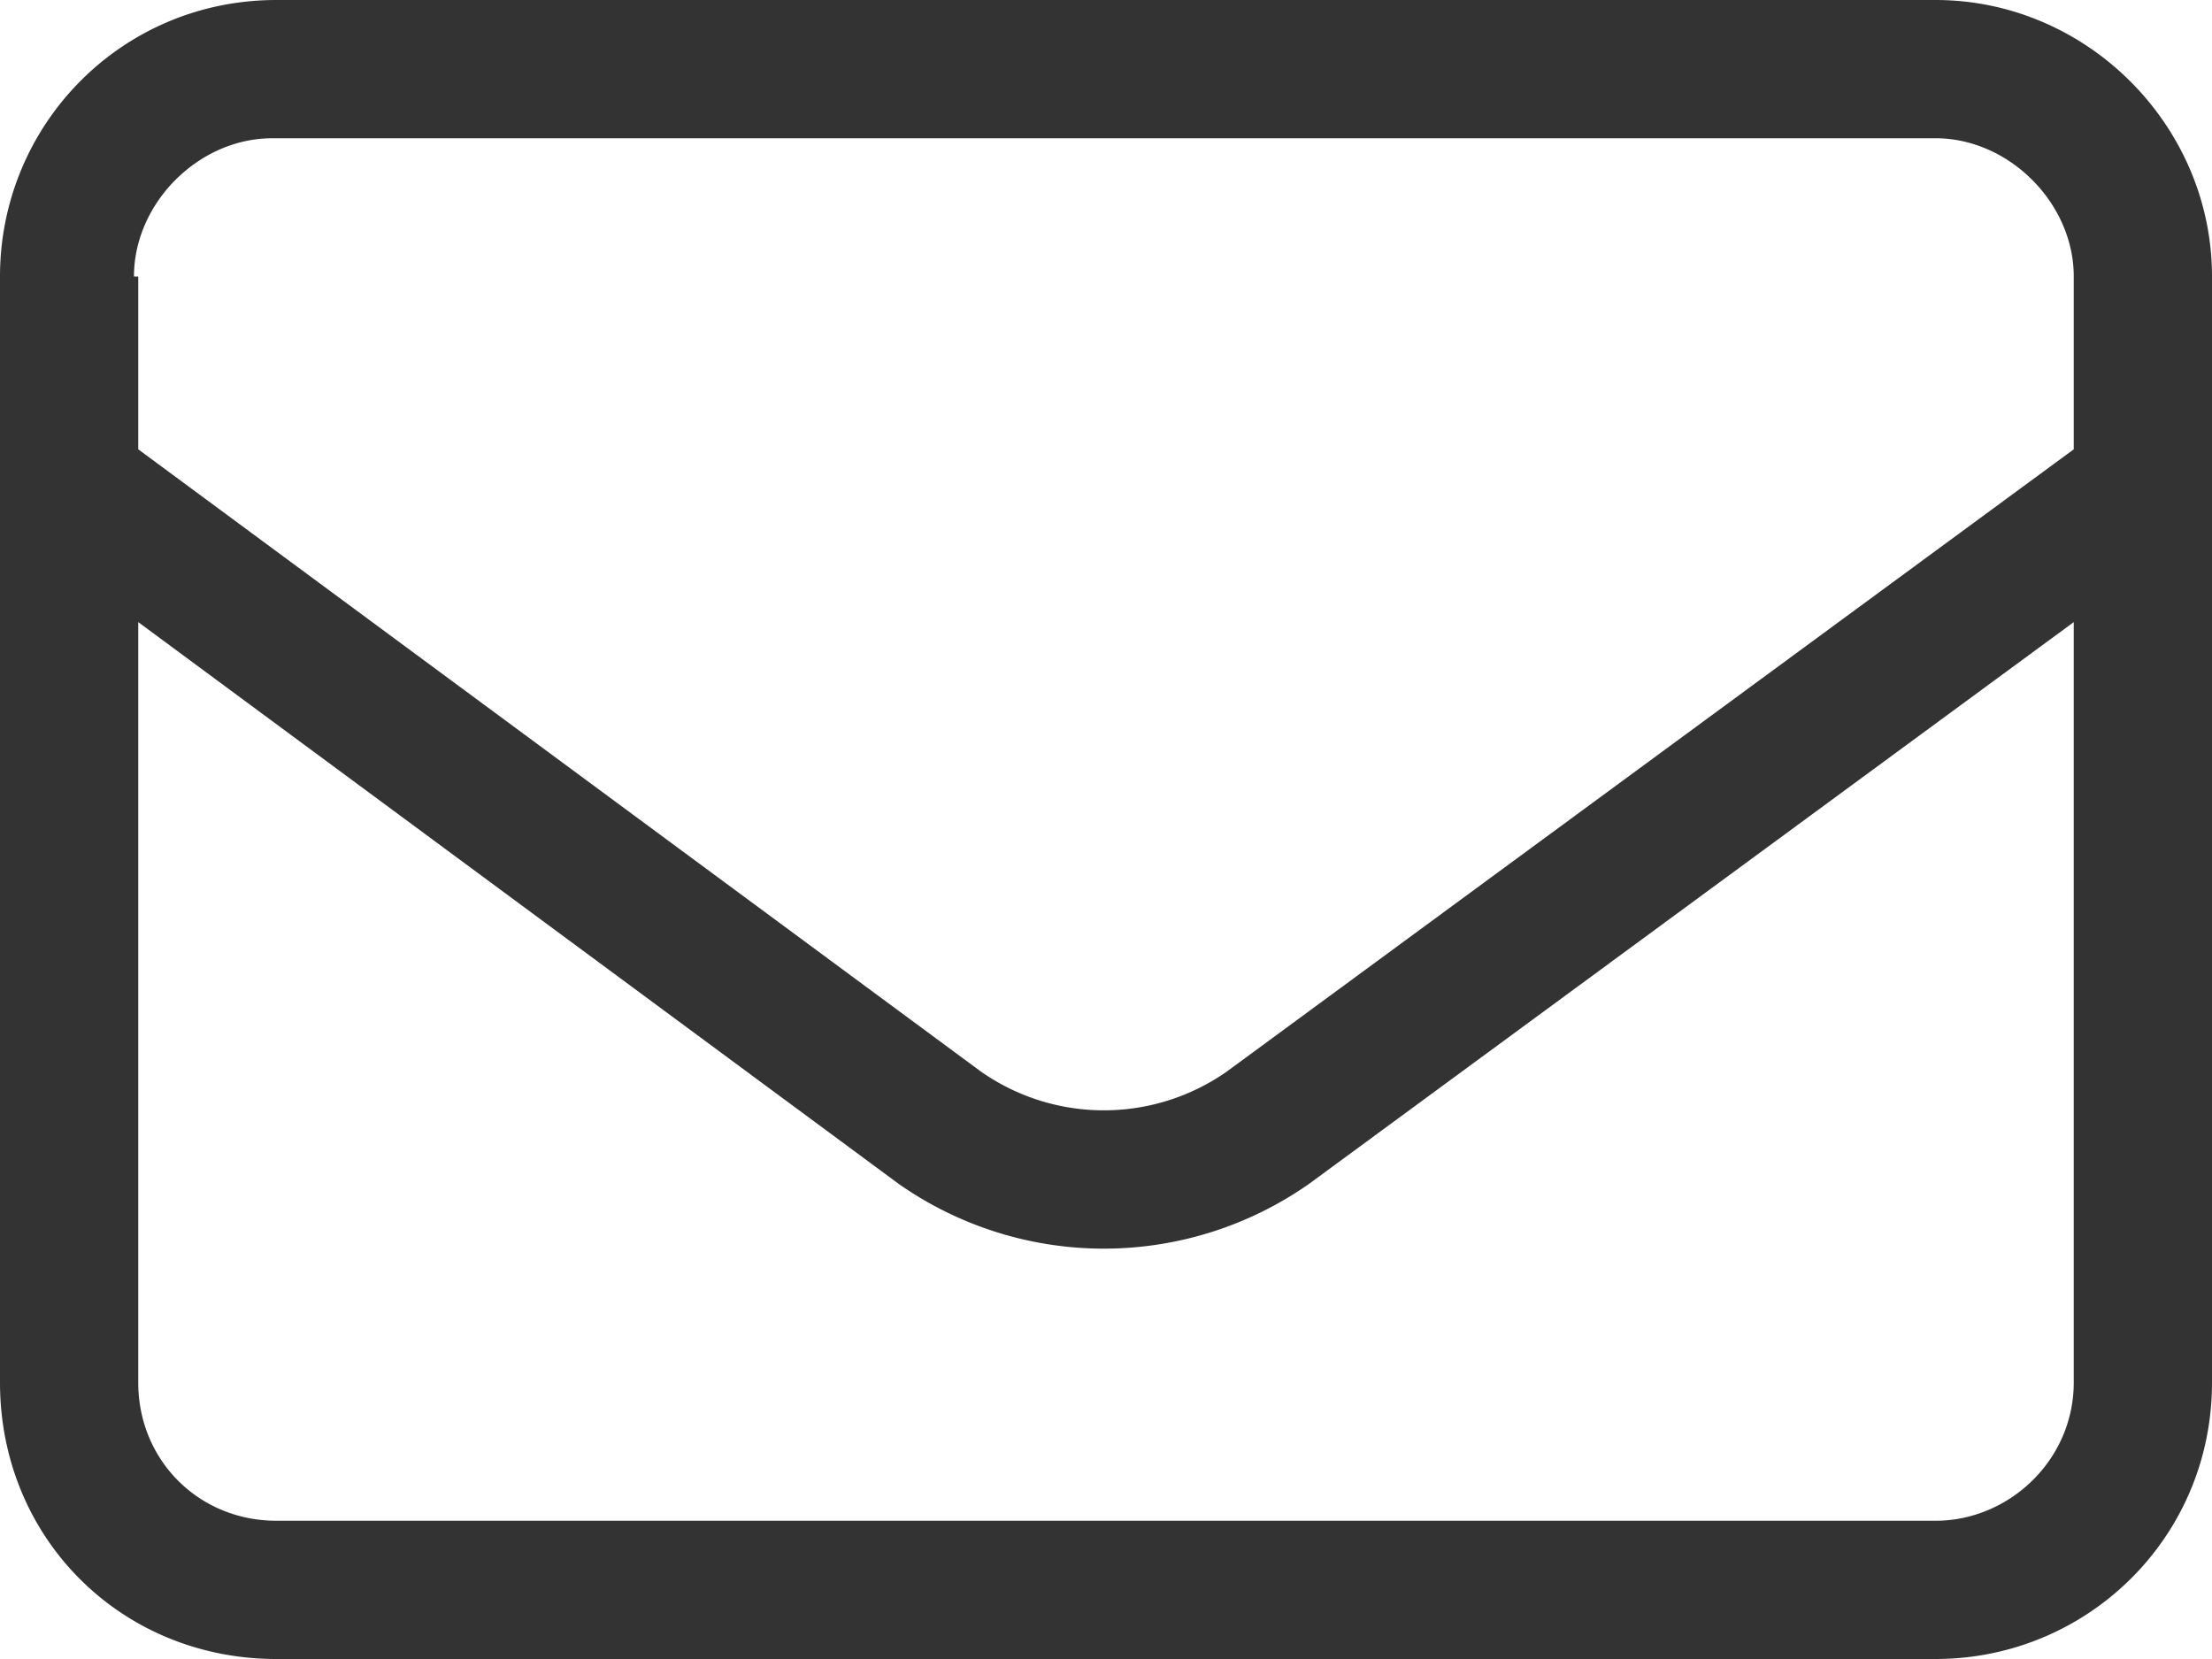
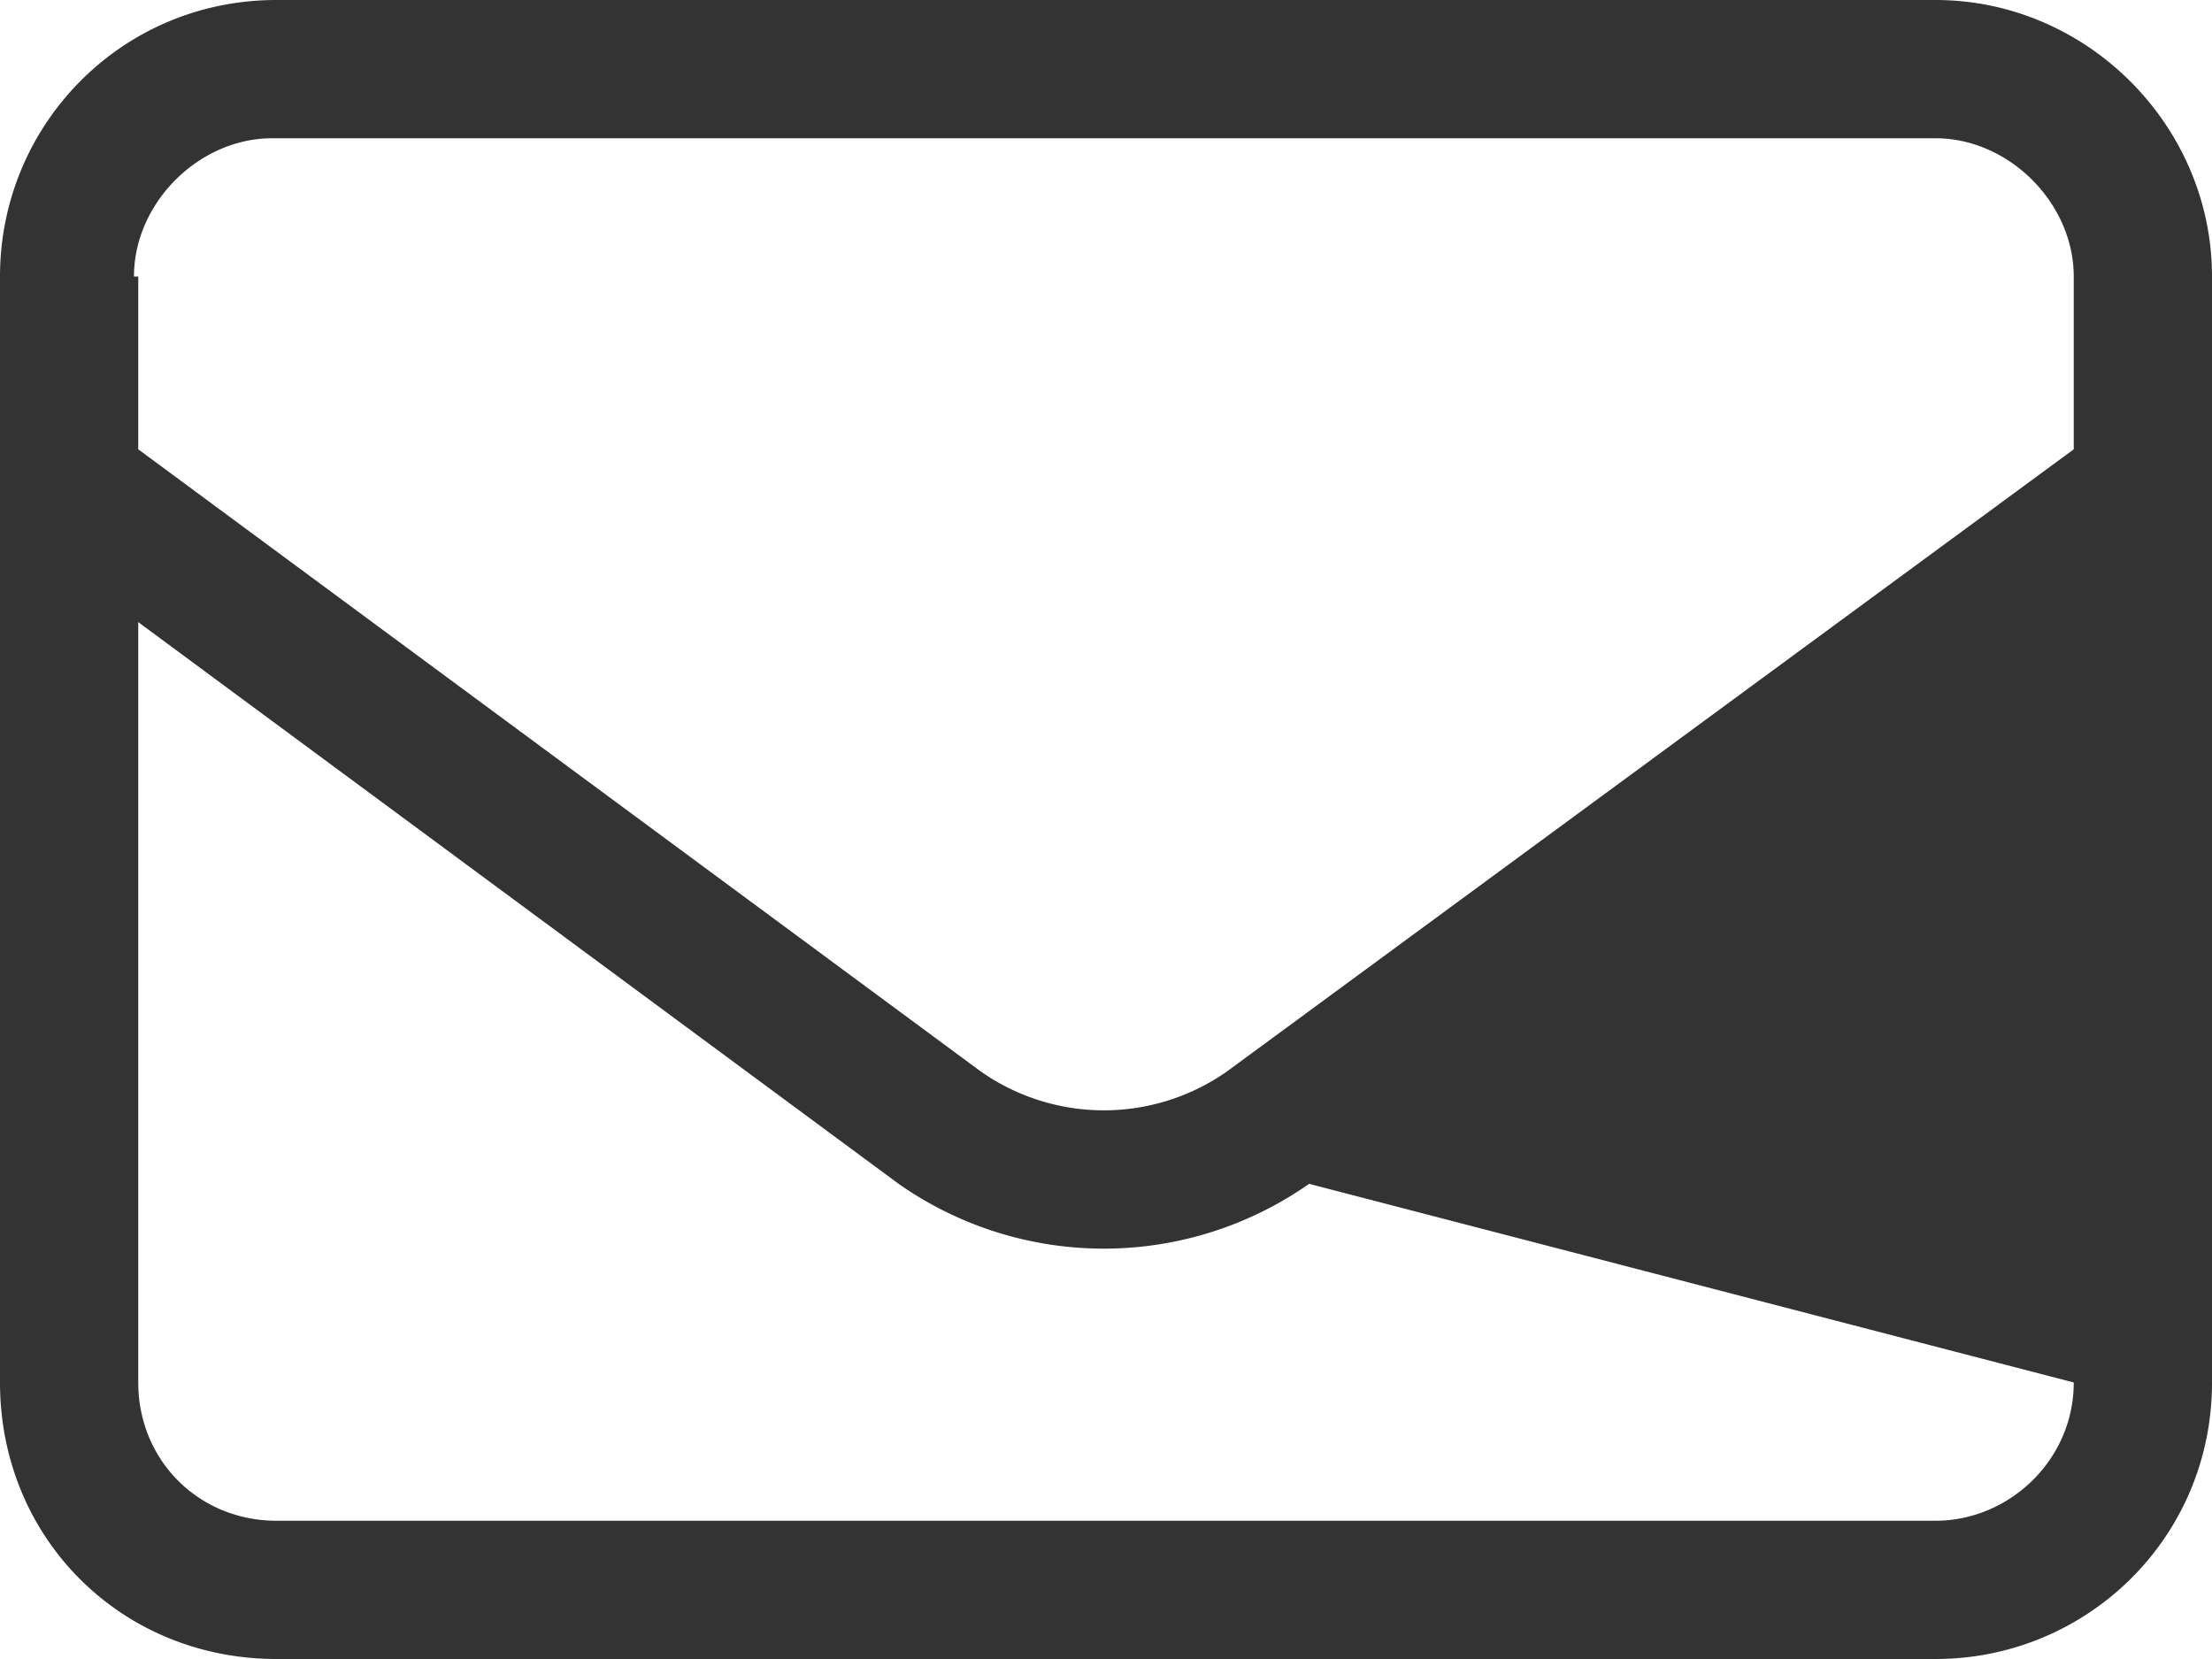
<svg xmlns="http://www.w3.org/2000/svg" width="16" height="12" fill="none">
-   <path d="M0 2C0 .906.875 0 2 0h12c1.094 0 2 .906 2 2v8c0 1.125-.906 2-2 2H2c-1.125 0-2-.875-2-2V2Zm1 0v1.25l6.094 4.5a1.55 1.55 0 0 0 1.781 0L15 3.25V2c0-.531-.469-1-1-1H1.969c-.532 0-1 .469-1 1H1Zm0 2.5V10c0 .563.438 1 1 1h12c.531 0 1-.438 1-1V4.5L9.469 8.563a2.585 2.585 0 0 1-2.969 0L1 4.5Z" fill="#333" />
+   <path d="M0 2C0 .906.875 0 2 0h12c1.094 0 2 .906 2 2v8c0 1.125-.906 2-2 2H2c-1.125 0-2-.875-2-2V2Zm1 0v1.25l6.094 4.5a1.55 1.55 0 0 0 1.781 0L15 3.25V2c0-.531-.469-1-1-1H1.969c-.532 0-1 .469-1 1H1Zm0 2.5V10c0 .563.438 1 1 1h12c.531 0 1-.438 1-1L9.469 8.563a2.585 2.585 0 0 1-2.969 0L1 4.5Z" fill="#333" />
</svg>